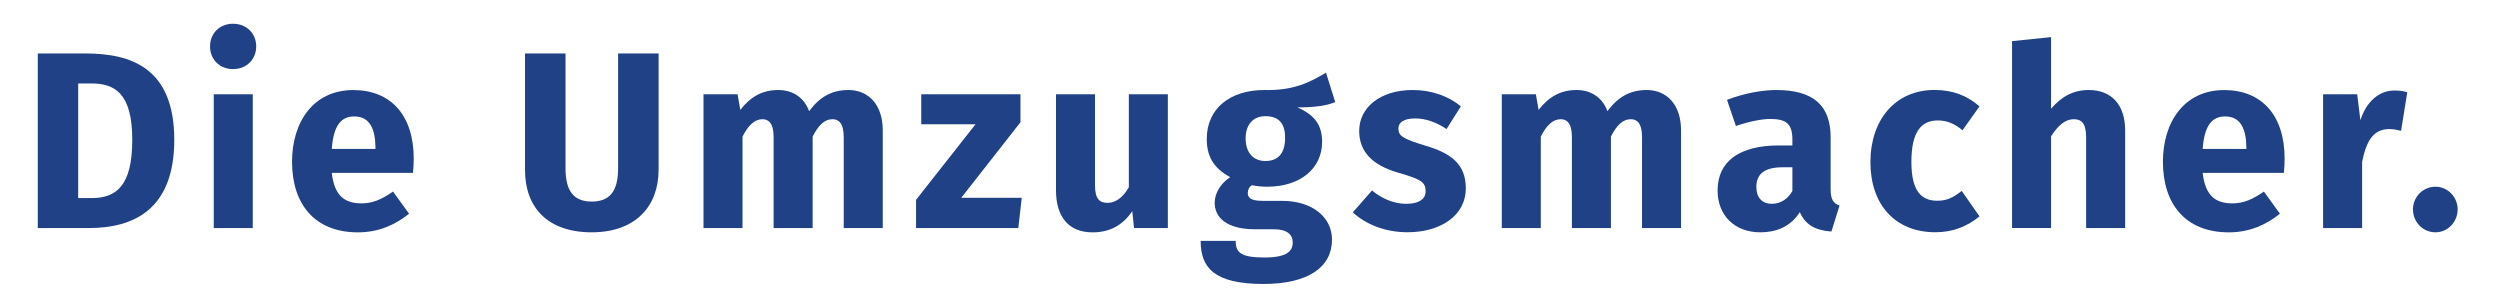
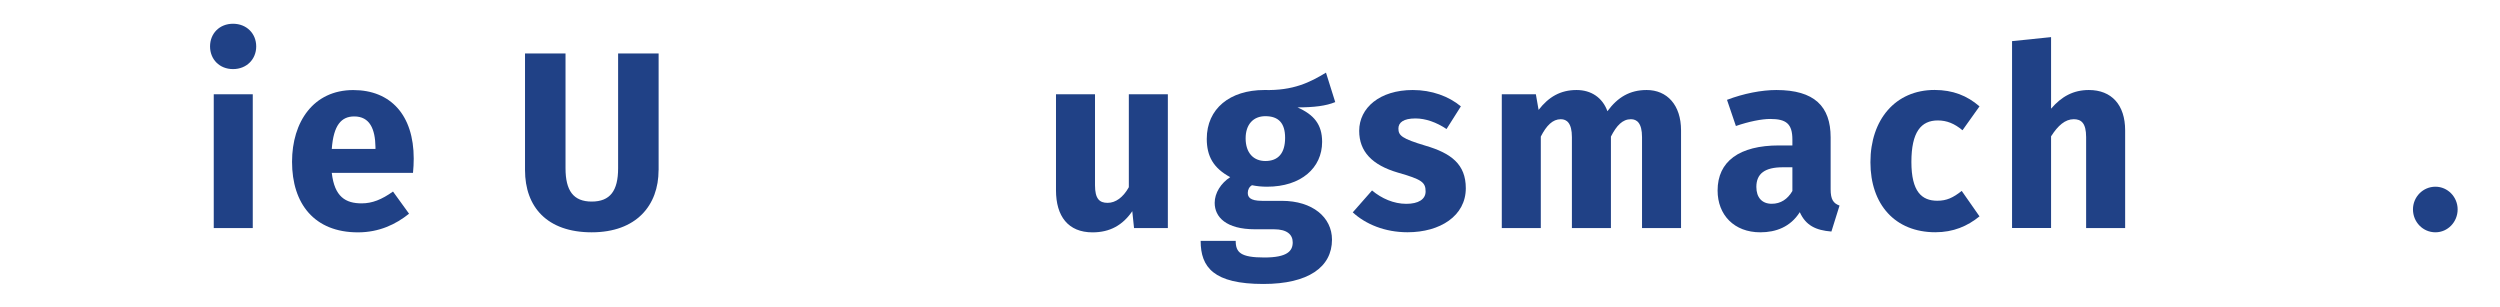
<svg xmlns="http://www.w3.org/2000/svg" version="1.1" id="Ebene_1" x="0px" y="0px" viewBox="0 0 486.32 59.8" style="enable-background:new 0 0 486.32 59.8;" xml:space="preserve">
  <style type="text/css">
	.st0{fill:#204186;}
</style>
  <g>
    <g>
-       <path class="st0" d="M16.61,10.4c8.88,0,17.29,2.79,17.29,16.81c0,13.67-8.07,17.15-16.57,17.15H7.35V10.4H16.61z M15.22,38.53    h2.59c4.75,0,7.92-2.3,7.92-11.32c0-9.11-3.41-10.98-8.02-10.98h-2.5V38.53z" />
      <path class="st0" d="M49.84,9.03c0,2.5-1.87,4.41-4.51,4.41s-4.47-1.91-4.47-4.41s1.82-4.41,4.47-4.41S49.84,6.53,49.84,9.03z     M41.58,44.36V18.34h7.59v26.02H41.58z" />
      <path class="st0" d="M80.34,33.63h-15.8c0.53,4.66,2.69,5.93,5.81,5.93c2.06,0,3.89-0.73,6.1-2.3l3.12,4.31    c-2.54,2.06-5.81,3.63-9.94,3.63c-8.5,0-12.82-5.59-12.82-13.72c0-7.79,4.18-13.96,11.91-13.96c7.3,0,11.76,4.9,11.76,13.33    C80.48,31.67,80.43,32.84,80.34,33.63z M73.04,28.63c-0.05-3.53-1.1-5.98-4.13-5.98c-2.5,0-4.03,1.67-4.37,6.32h8.5V28.63z" />
      <path class="st0" d="M128.11,33.09c0,6.86-4.32,12.1-13.01,12.1s-12.97-4.95-12.97-12.1V10.4h7.88v22.34    c0,4.36,1.54,6.47,5.09,6.47c3.6,0,5.14-2.11,5.14-6.47V10.4h7.88V33.09z" />
-       <path class="st0" d="M171.72,25.35v19.01h-7.59V26.67c0-2.74-1.01-3.48-2.16-3.48c-1.63,0-2.79,1.22-3.89,3.38v17.79h-7.59V26.67    c0-2.74-1.01-3.48-2.16-3.48c-1.58,0-2.78,1.22-3.89,3.38v17.79h-7.59V18.34h6.63l0.53,3.04c1.97-2.55,4.27-3.87,7.39-3.87    c2.83,0,5.04,1.47,6,4.12c2.02-2.74,4.37-4.12,7.64-4.12C168.98,17.51,171.72,20.4,171.72,25.35z" />
-       <path class="st0" d="M186.99,38.48h11.77l-0.67,5.88H178.2v-5.49l11.57-14.7h-10.56v-5.83h19.3v5.44L186.99,38.48z" />
      <path class="st0" d="M220.6,44.36l-0.34-3.28c-1.87,2.74-4.37,4.12-7.73,4.12c-4.75,0-7.11-3.14-7.11-8.18V18.34h7.59v17.69    c0,2.65,0.86,3.43,2.45,3.43c1.58,0,3.03-1.08,4.13-3.04V18.34h7.59v26.02H220.6z" />
      <path class="st0" d="M259.74,19.86c-1.78,0.74-4.13,1.03-7.35,1.03c3.22,1.42,4.8,3.33,4.8,6.71c0,5.05-4.08,8.72-10.71,8.72    c-1.06,0-2.02-0.1-2.93-0.29c-0.53,0.29-0.82,0.88-0.82,1.47c0,0.78,0.34,1.57,2.79,1.57h3.84c5.95,0,9.75,3.19,9.75,7.55    c0,5.34-4.61,8.62-13.35,8.62c-9.65,0-12.2-3.23-12.2-8.38h6.82c0,2.25,0.96,3.23,5.57,3.23c4.47,0,5.52-1.27,5.52-2.94    c0-1.52-1.1-2.55-3.65-2.55h-3.7c-5.57,0-7.83-2.35-7.83-5.14c0-1.91,1.2-3.82,3.02-5c-3.27-1.76-4.56-4.07-4.56-7.45    c0-5.88,4.51-9.5,11.19-9.5c5.67,0.15,8.93-1.52,12-3.38L259.74,19.86z M242.31,26.91c0,2.84,1.54,4.41,3.84,4.41    c2.5,0,3.84-1.52,3.84-4.51c0-2.89-1.3-4.21-3.84-4.21C243.79,22.6,242.31,24.22,242.31,26.91z" />
      <path class="st0" d="M284.18,20.69l-2.79,4.41c-1.97-1.32-4.08-2.06-6.05-2.06c-2.3,0-3.31,0.78-3.31,1.96    c0,1.37,0.67,1.96,5.23,3.33c5.04,1.47,7.88,3.63,7.88,8.28c0,5.39-4.99,8.57-11.33,8.57c-4.42,0-8.16-1.57-10.66-3.87l3.75-4.26    c1.87,1.57,4.23,2.6,6.67,2.6c2.35,0,3.75-0.88,3.75-2.4c0-1.81-0.77-2.35-5.38-3.67c-5.04-1.47-7.54-4.12-7.54-8.13    c0-4.46,3.99-7.94,10.42-7.94C278.51,17.51,281.83,18.73,284.18,20.69z" />
      <path class="st0" d="M327.01,25.35v19.01h-7.59V26.67c0-2.74-1.01-3.48-2.16-3.48c-1.63,0-2.79,1.22-3.89,3.38v17.79h-7.59V26.67    c0-2.74-1.01-3.48-2.16-3.48c-1.58,0-2.79,1.22-3.89,3.38v17.79h-7.59V18.34h6.63l0.53,3.04c1.97-2.55,4.27-3.87,7.39-3.87    c2.83,0,5.04,1.47,6,4.12c2.02-2.74,4.37-4.12,7.63-4.12C324.27,17.51,327.01,20.4,327.01,25.35z" />
      <path class="st0" d="M356.11,36.81c0,2.01,0.53,2.74,1.73,3.18l-1.58,5.05c-3.03-0.24-4.99-1.18-6.15-3.77    c-1.83,2.89-4.66,3.92-7.68,3.92c-5.09,0-8.31-3.38-8.31-8.13c0-5.68,4.23-8.77,11.96-8.77h2.59v-1.13c0-3.09-1.2-4.02-4.32-4.02    c-1.63,0-4.13,0.49-6.67,1.37l-1.73-5.09c3.22-1.23,6.72-1.91,9.6-1.91c7.4,0,10.56,3.18,10.56,9.21V36.81z M348.67,37.15v-4.61    h-1.87c-3.46,0-5.14,1.22-5.14,3.82c0,2.06,1.1,3.28,2.98,3.28C346.41,39.65,347.76,38.72,348.67,37.15z" />
      <path class="st0" d="M385.07,20.69l-3.31,4.65c-1.58-1.32-3.07-1.91-4.8-1.91c-3.26,0-5.14,2.25-5.14,8.08    c0,5.78,2.02,7.54,5.04,7.54c1.83,0,3.07-0.59,4.75-1.91l3.46,4.95c-2.35,1.91-5.09,3.09-8.59,3.09    c-7.83,0-12.63-5.39-12.63-13.62c0-8.28,4.85-14.06,12.48-14.06C379.88,17.51,382.62,18.58,385.07,20.69z" />
      <path class="st0" d="M413.4,25.35v19.01h-7.59V26.67c0-2.74-0.96-3.48-2.4-3.48c-1.68,0-3.07,1.22-4.42,3.33v17.83h-7.59V8    l7.59-0.78v13.92c2.06-2.4,4.37-3.63,7.35-3.63C410.76,17.51,413.4,20.4,413.4,25.35z" />
-       <path class="st0" d="M444.28,33.63h-15.8c0.53,4.66,2.69,5.93,5.81,5.93c2.06,0,3.89-0.73,6.1-2.3l3.12,4.31    c-2.54,2.06-5.81,3.63-9.94,3.63c-8.5,0-12.82-5.59-12.82-13.72c0-7.79,4.18-13.96,11.91-13.96c7.3,0,11.76,4.9,11.76,13.33    C444.42,31.67,444.37,32.84,444.28,33.63z M436.98,28.63c-0.05-3.53-1.1-5.98-4.13-5.98c-2.5,0-4.03,1.67-4.37,6.32h8.5V28.63z" />
-       <path class="st0" d="M468.28,17.95l-1.2,7.5c-0.82-0.2-1.44-0.34-2.3-0.34c-3.17,0-4.47,2.4-5.28,6.37v12.89h-7.59V18.34h6.63    l0.62,5.05c1.15-3.62,3.65-5.78,6.58-5.78C466.7,17.6,467.47,17.7,468.28,17.95z" />
      <path class="st0" d="M478.08,40.73c0,2.45-1.92,4.46-4.32,4.46c-2.45,0-4.37-2.01-4.37-4.46c0-2.4,1.92-4.41,4.37-4.41    C476.16,36.32,478.08,38.33,478.08,40.73z" />
    </g>
  </g>
</svg>